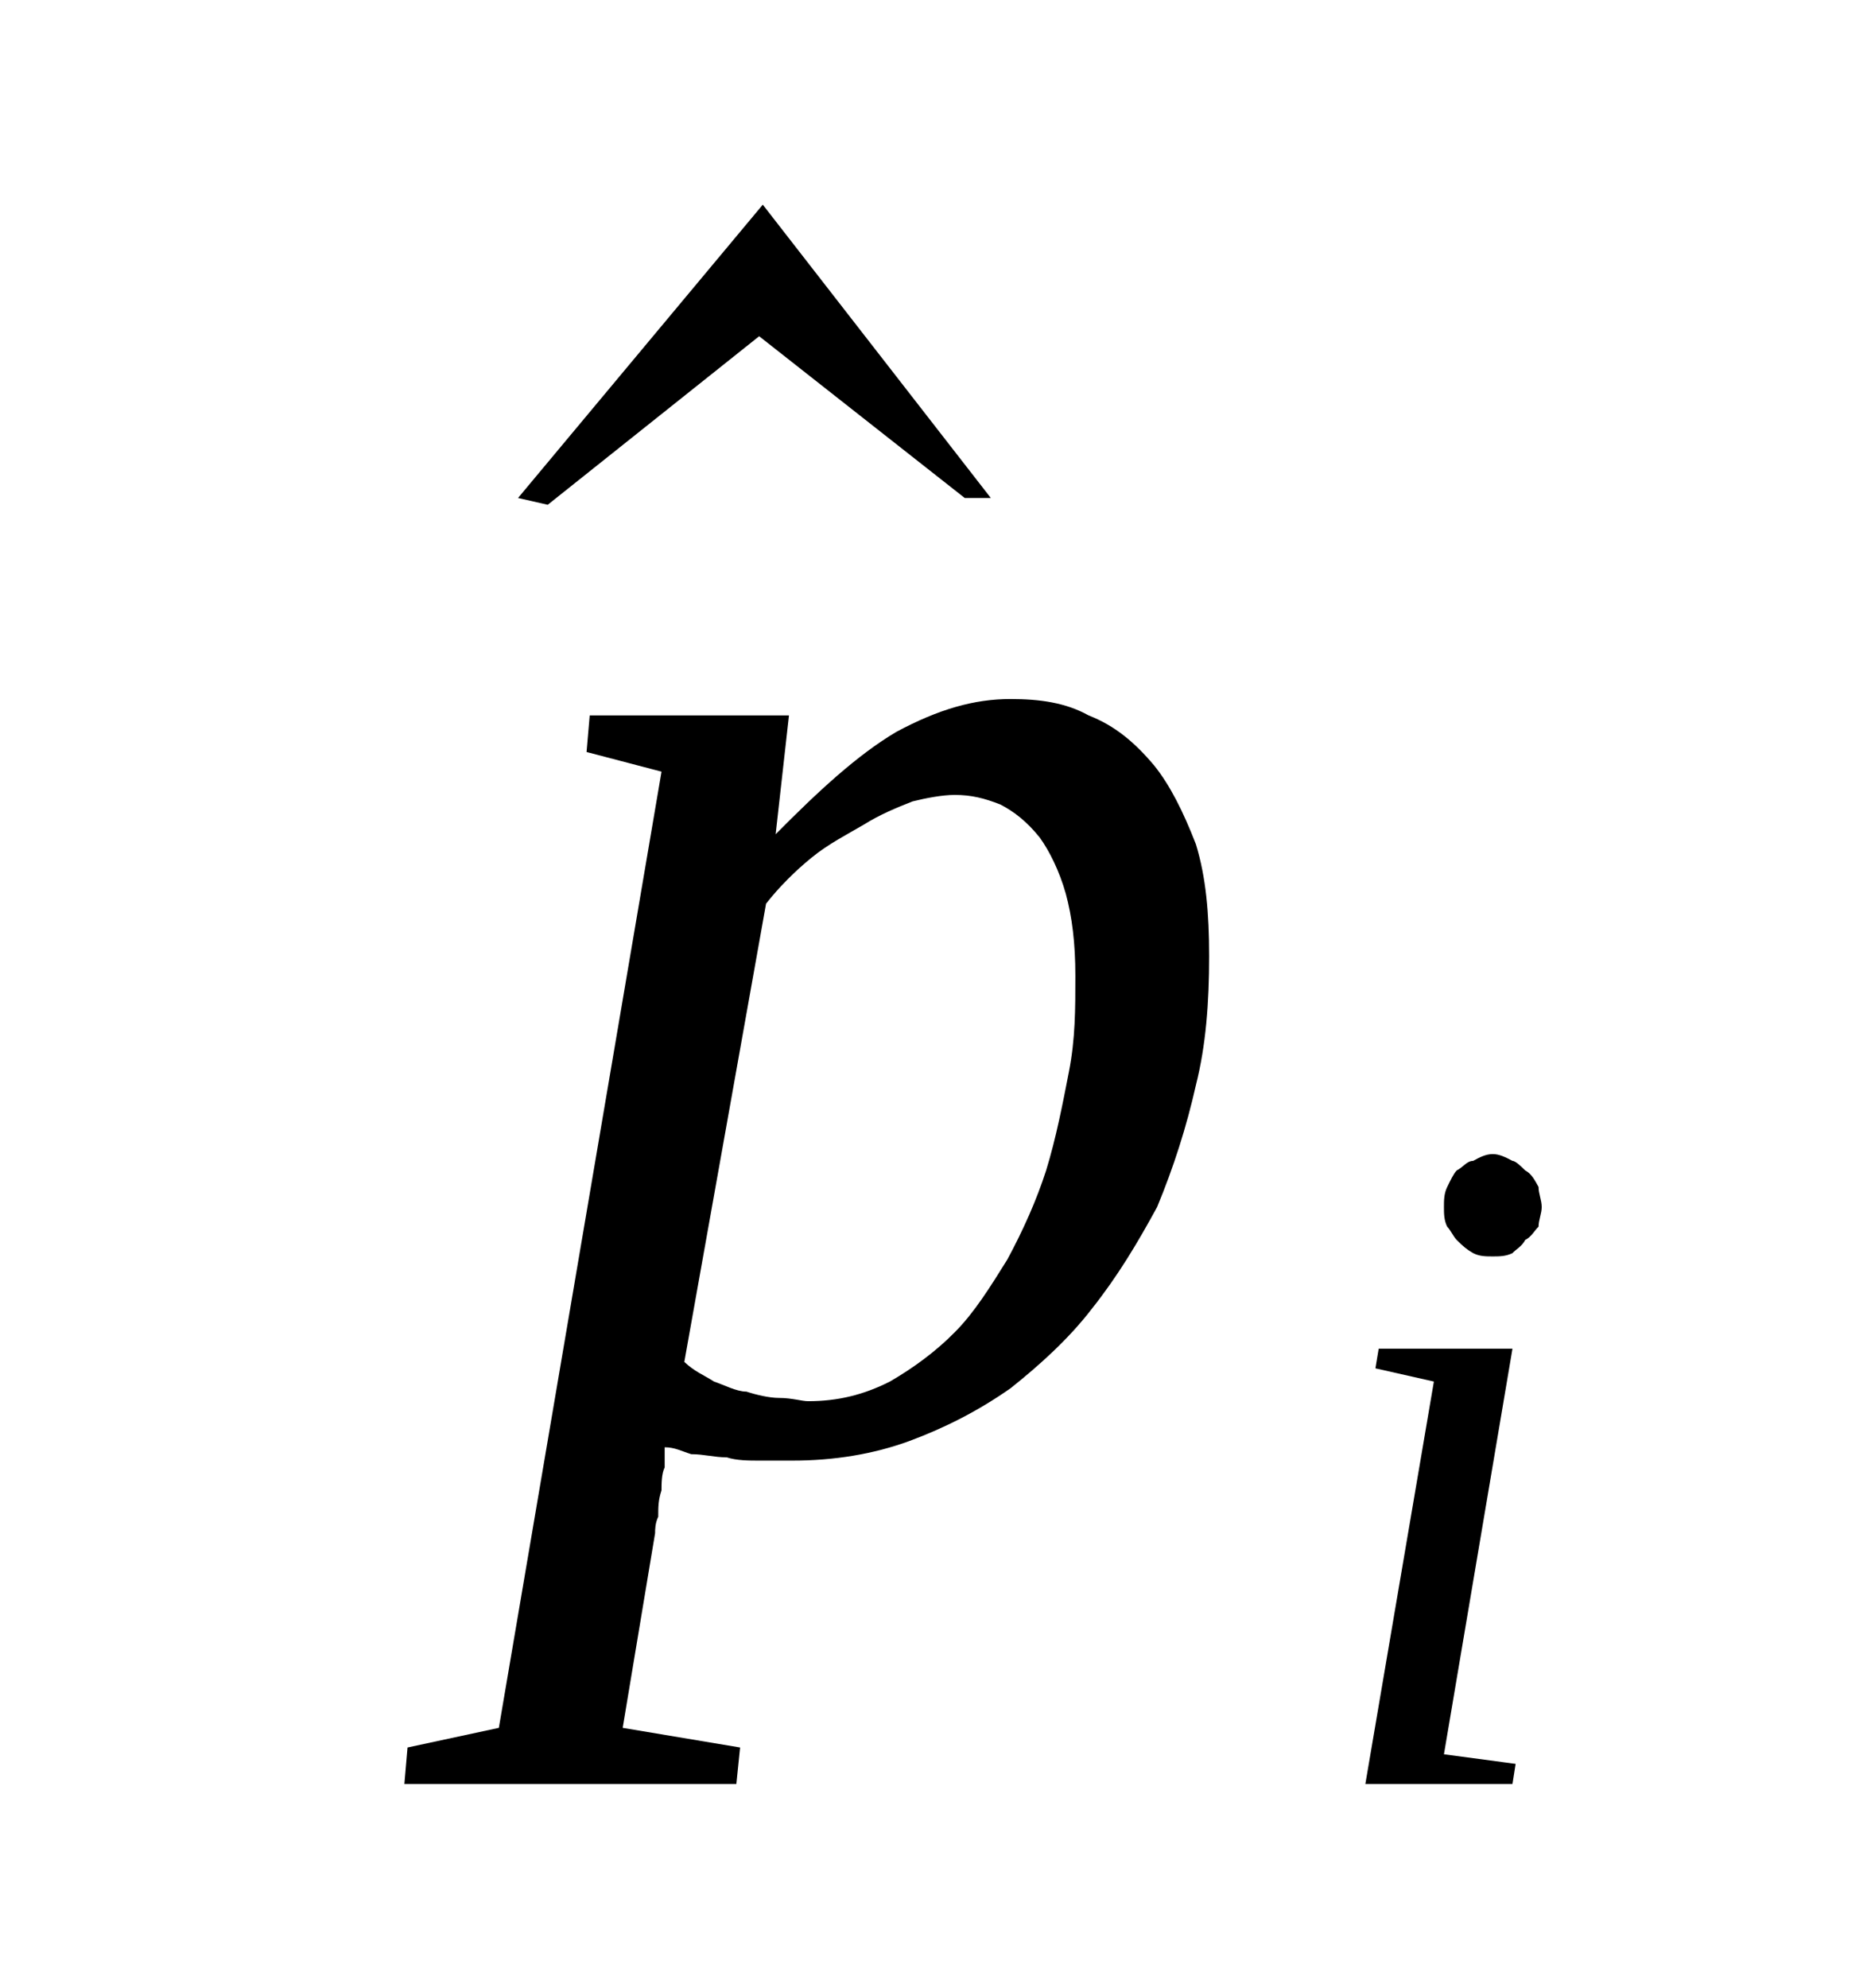
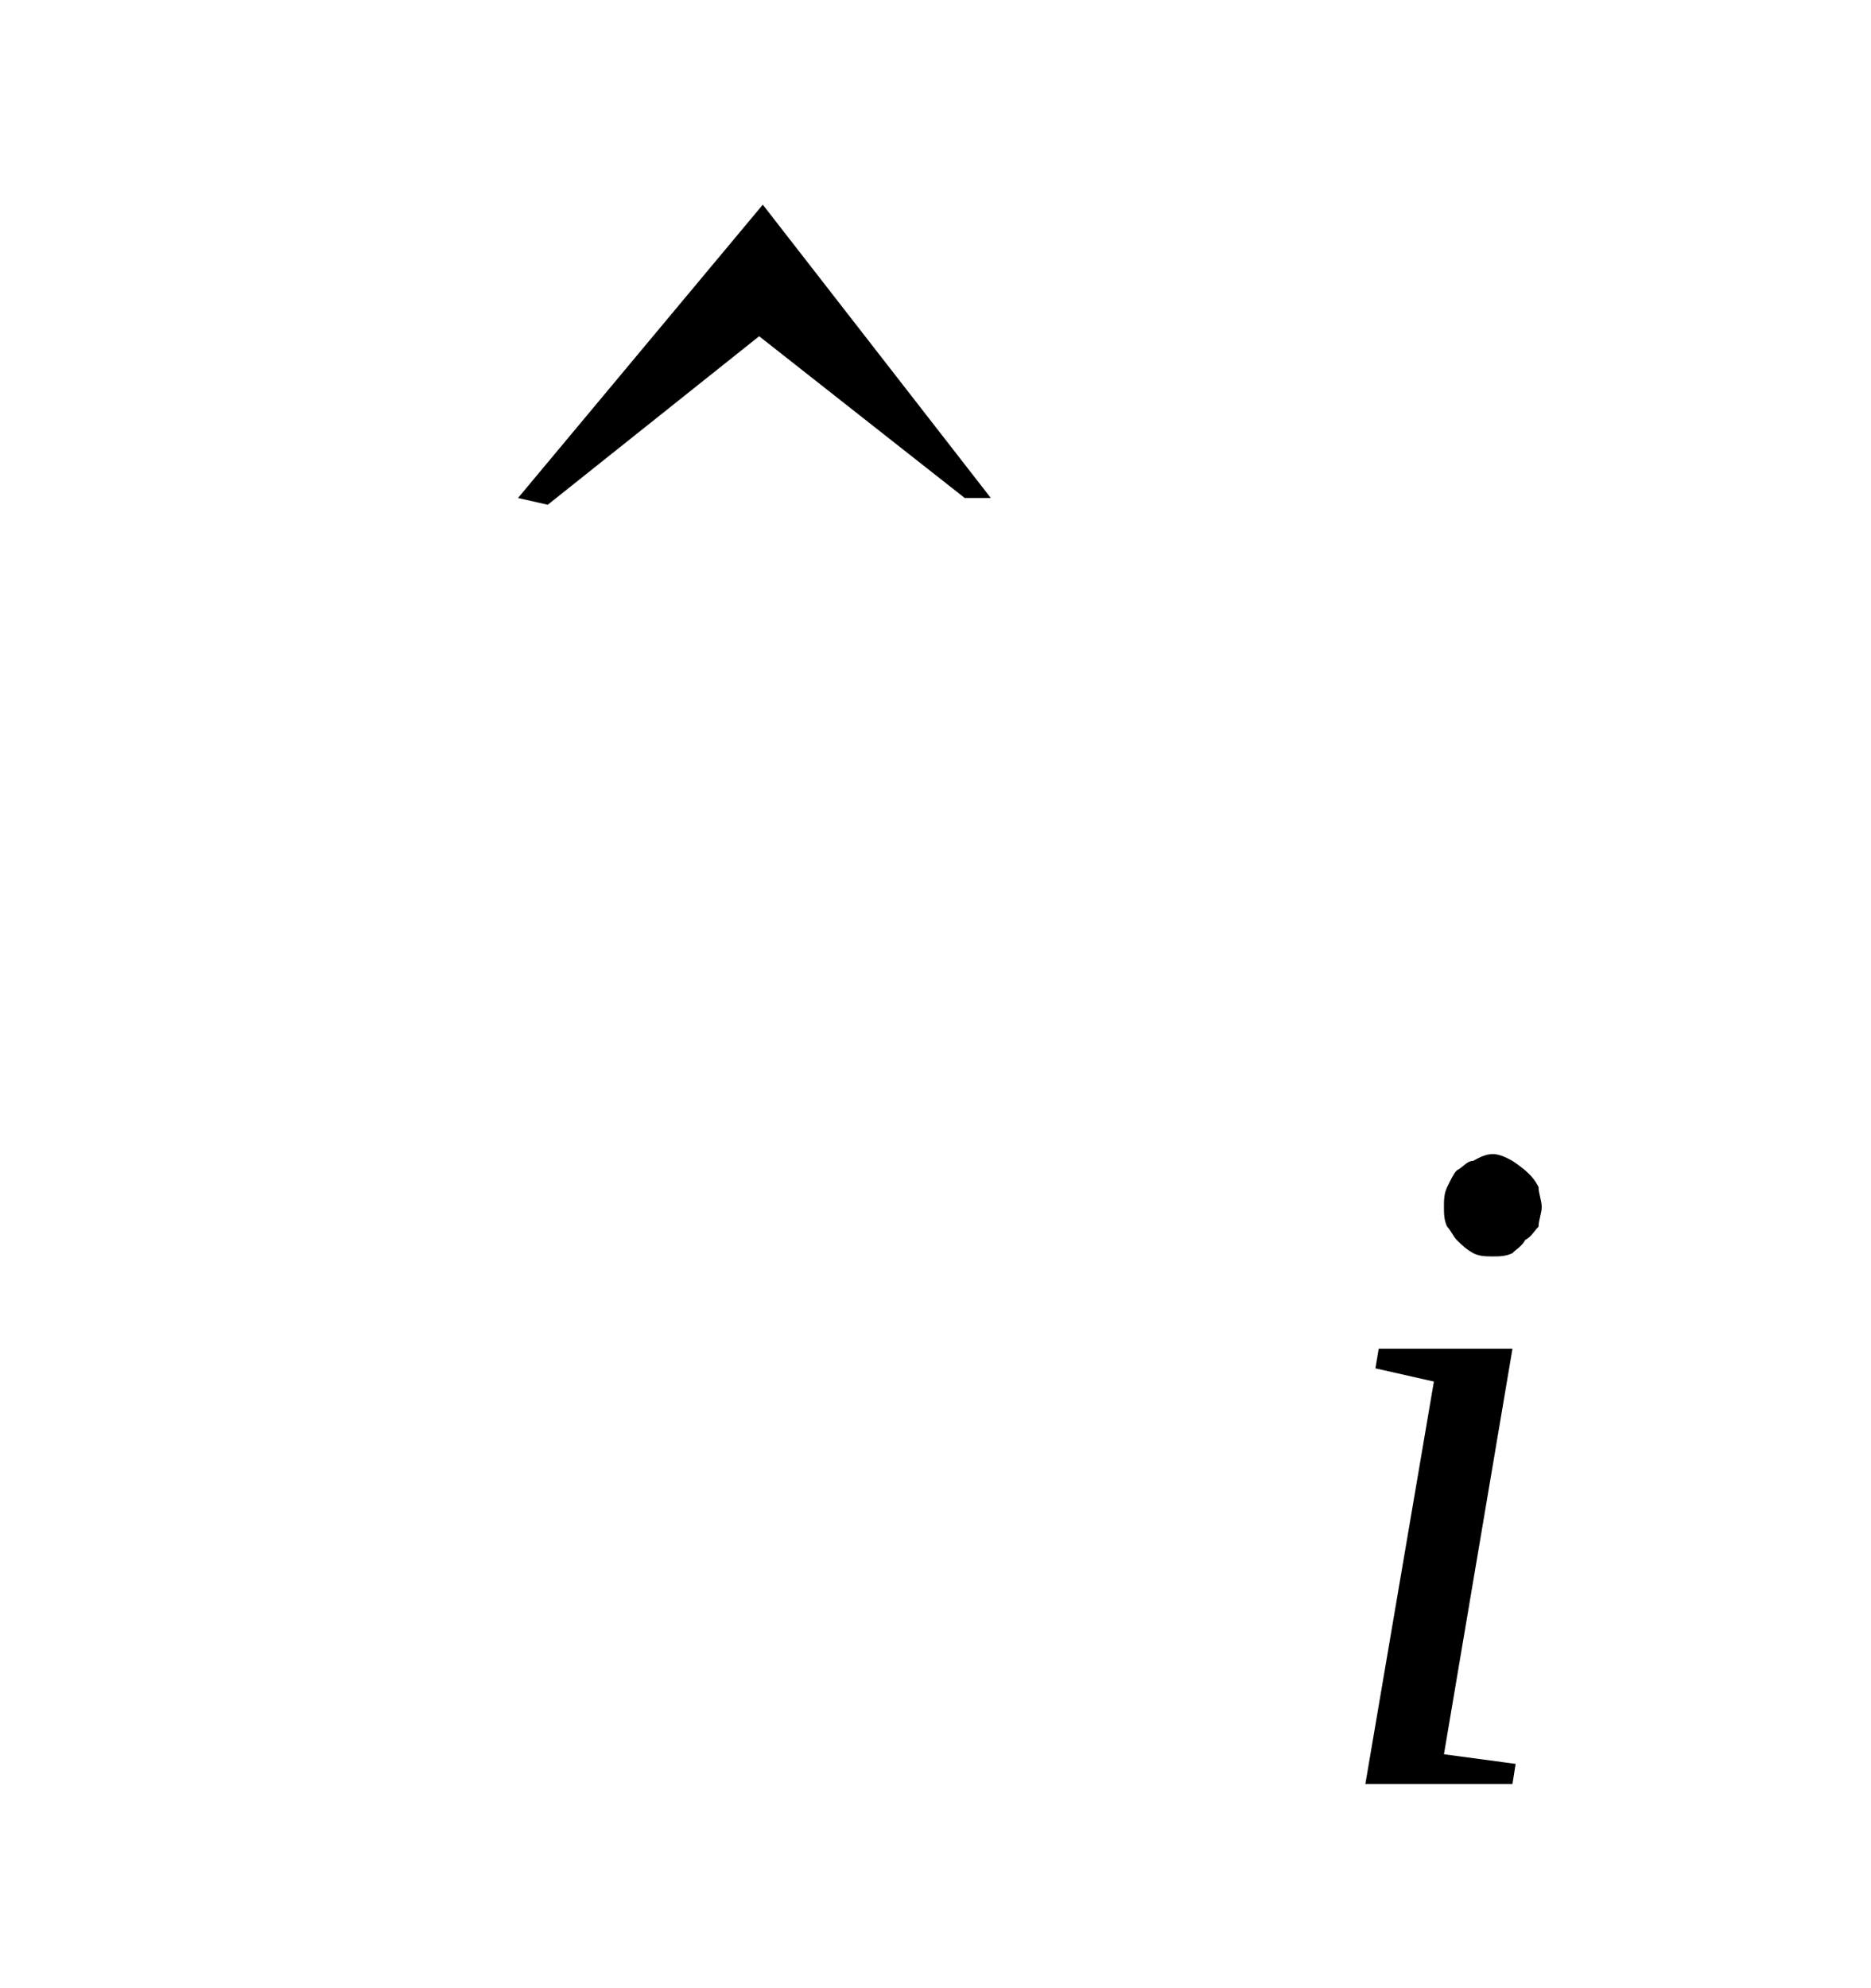
<svg xmlns="http://www.w3.org/2000/svg" height="17pt" version="1.1" viewBox="0 -17 16 17" width="16pt">
  <defs>
    <clipPath id="clip1">
      <path clip-rule="evenodd" d="M0 -17H15.97V-0.027H0V-17" />
    </clipPath>
  </defs>
  <g id="page1">
    <g>
      <path clip-path="url(#clip1)" d="M8.473 -12.742H8.25L6.492 -14.125L4.684 -12.684L4.43 -12.742L6.523 -15.25L8.473 -12.742Z" fill-rule="evenodd" />
-       <path clip-path="url(#clip1)" d="M5.684 -4.625C5.684 -4.593 5.684 -4.511 5.684 -4.453C5.657 -4.398 5.657 -4.312 5.657 -4.257C5.629 -4.172 5.629 -4.117 5.629 -4.031C5.602 -3.976 5.602 -3.918 5.602 -3.89L5.325 -2.226L6.329 -2.058L6.297 -1.746H3.458L3.485 -2.058L4.266 -2.226L5.657 -10.402L5.016 -10.57L5.043 -10.883H6.747L6.633 -9.867C6.997 -10.234 7.329 -10.543 7.665 -10.742C8.028 -10.937 8.333 -11.023 8.641 -11.023C8.891 -11.023 9.114 -10.992 9.309 -10.883C9.532 -10.796 9.7 -10.656 9.868 -10.457C10.004 -10.289 10.118 -10.062 10.227 -9.781C10.313 -9.5 10.34 -9.191 10.34 -8.824C10.34 -8.429 10.313 -8.062 10.227 -7.722C10.145 -7.359 10.036 -7.019 9.895 -6.679C9.727 -6.371 9.559 -6.089 9.336 -5.808C9.141 -5.554 8.891 -5.328 8.641 -5.129C8.36 -4.933 8.083 -4.793 7.778 -4.679C7.469 -4.566 7.133 -4.511 6.774 -4.511C6.688 -4.511 6.606 -4.511 6.493 -4.511C6.411 -4.511 6.297 -4.511 6.215 -4.539C6.106 -4.539 6.02 -4.566 5.911 -4.566C5.825 -4.593 5.77 -4.625 5.684 -4.625ZM5.852 -5.355C5.938 -5.273 6.02 -5.242 6.106 -5.187C6.188 -5.16 6.297 -5.101 6.383 -5.101C6.465 -5.074 6.579 -5.047 6.661 -5.047C6.774 -5.047 6.856 -5.019 6.911 -5.019C7.165 -5.019 7.387 -5.074 7.61 -5.187C7.805 -5.3 8 -5.441 8.165 -5.609C8.333 -5.777 8.473 -6.004 8.614 -6.23C8.751 -6.484 8.864 -6.738 8.946 -6.992C9.032 -7.273 9.086 -7.554 9.141 -7.836C9.196 -8.117 9.196 -8.371 9.196 -8.656C9.196 -8.937 9.168 -9.16 9.114 -9.359C9.059 -9.554 8.973 -9.726 8.891 -9.839C8.778 -9.98 8.668 -10.062 8.555 -10.121C8.418 -10.175 8.305 -10.203 8.165 -10.203C8.055 -10.203 7.915 -10.175 7.805 -10.148C7.665 -10.093 7.524 -10.035 7.387 -9.949C7.247 -9.867 7.079 -9.781 6.942 -9.668C6.801 -9.554 6.661 -9.414 6.551 -9.273L5.852 -5.355Z" fill-rule="evenodd" />
-       <path clip-path="url(#clip1)" d="M12.348 -2L12.961 -1.918L12.934 -1.746H11.676L12.262 -5.187L11.762 -5.3L11.79 -5.468H12.934L12.348 -2ZM13.184 -6.679C13.184 -6.625 13.157 -6.566 13.157 -6.511C13.126 -6.484 13.098 -6.425 13.043 -6.398C13.016 -6.343 12.961 -6.316 12.934 -6.285C12.876 -6.257 12.821 -6.257 12.766 -6.257C12.707 -6.257 12.653 -6.257 12.598 -6.285C12.543 -6.316 12.512 -6.343 12.457 -6.398C12.43 -6.425 12.403 -6.484 12.376 -6.511C12.348 -6.566 12.348 -6.625 12.348 -6.679C12.348 -6.738 12.348 -6.793 12.376 -6.851C12.403 -6.906 12.43 -6.964 12.457 -6.992C12.512 -7.019 12.543 -7.074 12.598 -7.074C12.653 -7.105 12.707 -7.132 12.766 -7.132C12.821 -7.132 12.876 -7.105 12.934 -7.074C12.961 -7.074 13.016 -7.019 13.043 -6.992C13.098 -6.964 13.126 -6.906 13.157 -6.851C13.157 -6.793 13.184 -6.738 13.184 -6.679Z" fill-rule="evenodd" />
+       <path clip-path="url(#clip1)" d="M12.348 -2L12.961 -1.918L12.934 -1.746H11.676L12.262 -5.187L11.762 -5.3L11.79 -5.468H12.934L12.348 -2ZM13.184 -6.679C13.184 -6.625 13.157 -6.566 13.157 -6.511C13.126 -6.484 13.098 -6.425 13.043 -6.398C13.016 -6.343 12.961 -6.316 12.934 -6.285C12.876 -6.257 12.821 -6.257 12.766 -6.257C12.707 -6.257 12.653 -6.257 12.598 -6.285C12.543 -6.316 12.512 -6.343 12.457 -6.398C12.43 -6.425 12.403 -6.484 12.376 -6.511C12.348 -6.566 12.348 -6.625 12.348 -6.679C12.348 -6.738 12.348 -6.793 12.376 -6.851C12.403 -6.906 12.43 -6.964 12.457 -6.992C12.512 -7.019 12.543 -7.074 12.598 -7.074C12.653 -7.105 12.707 -7.132 12.766 -7.132C12.821 -7.132 12.876 -7.105 12.934 -7.074C13.098 -6.964 13.126 -6.906 13.157 -6.851C13.157 -6.793 13.184 -6.738 13.184 -6.679Z" fill-rule="evenodd" />
    </g>
  </g>
</svg>